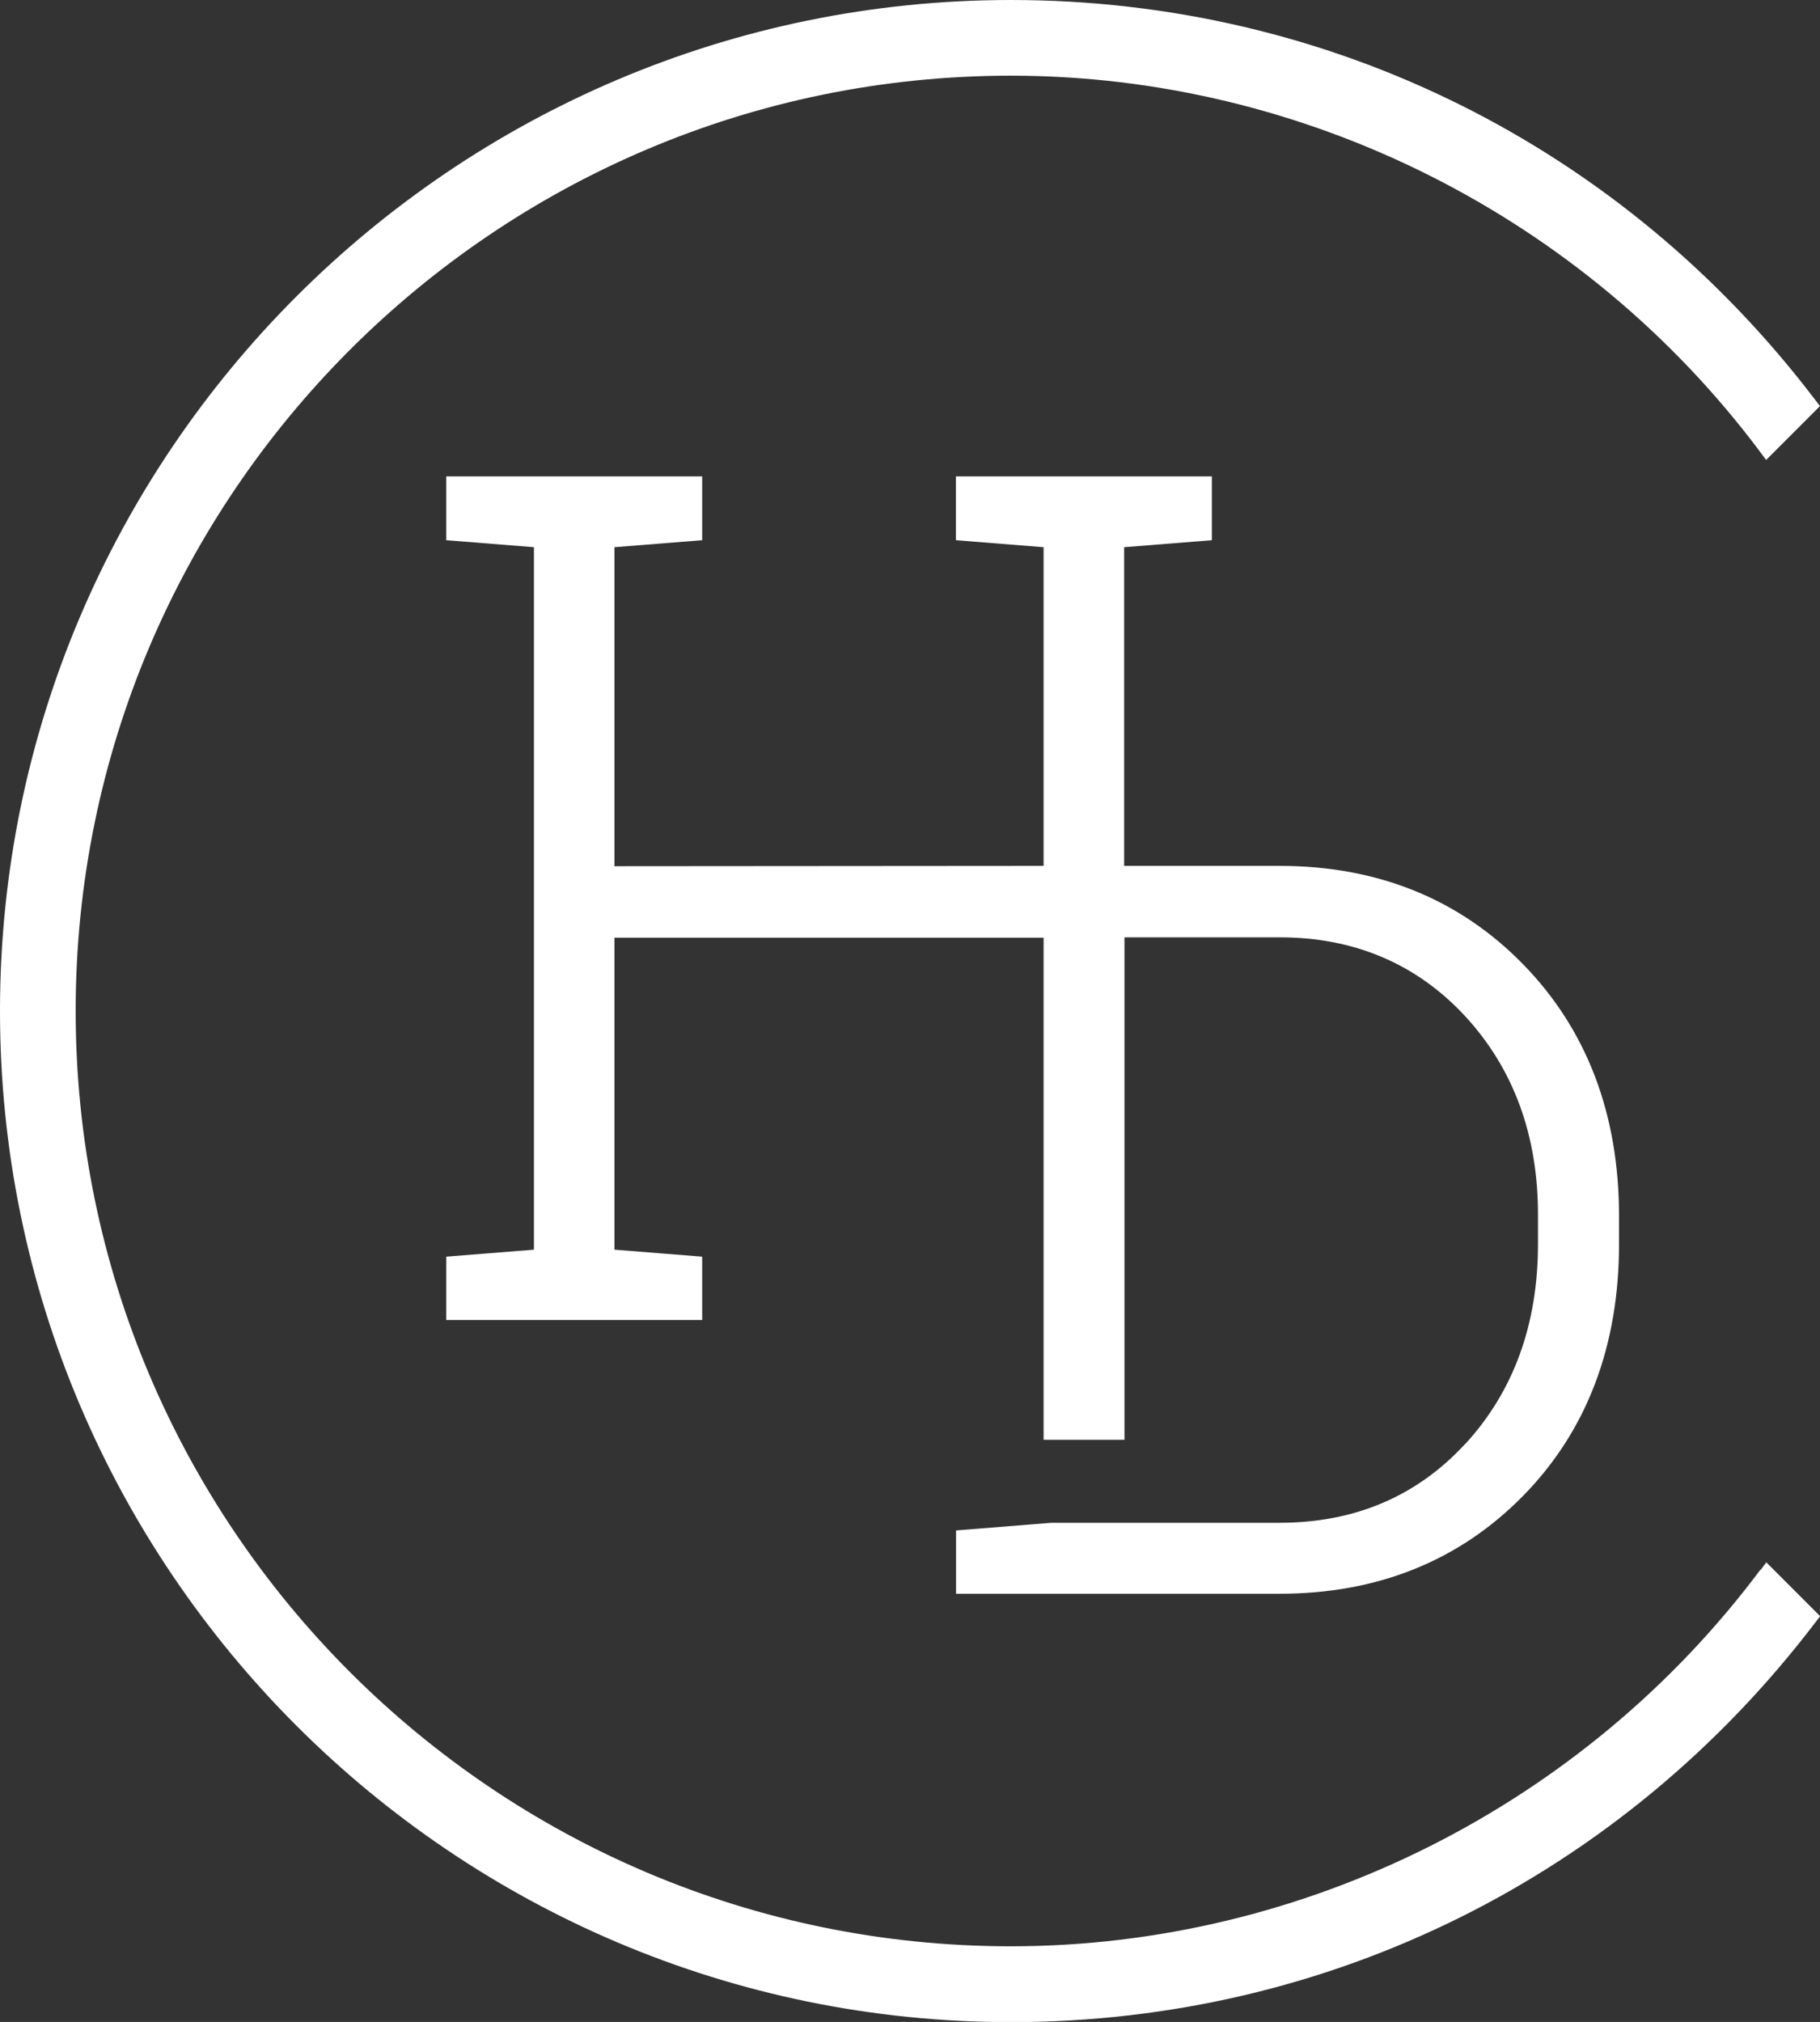
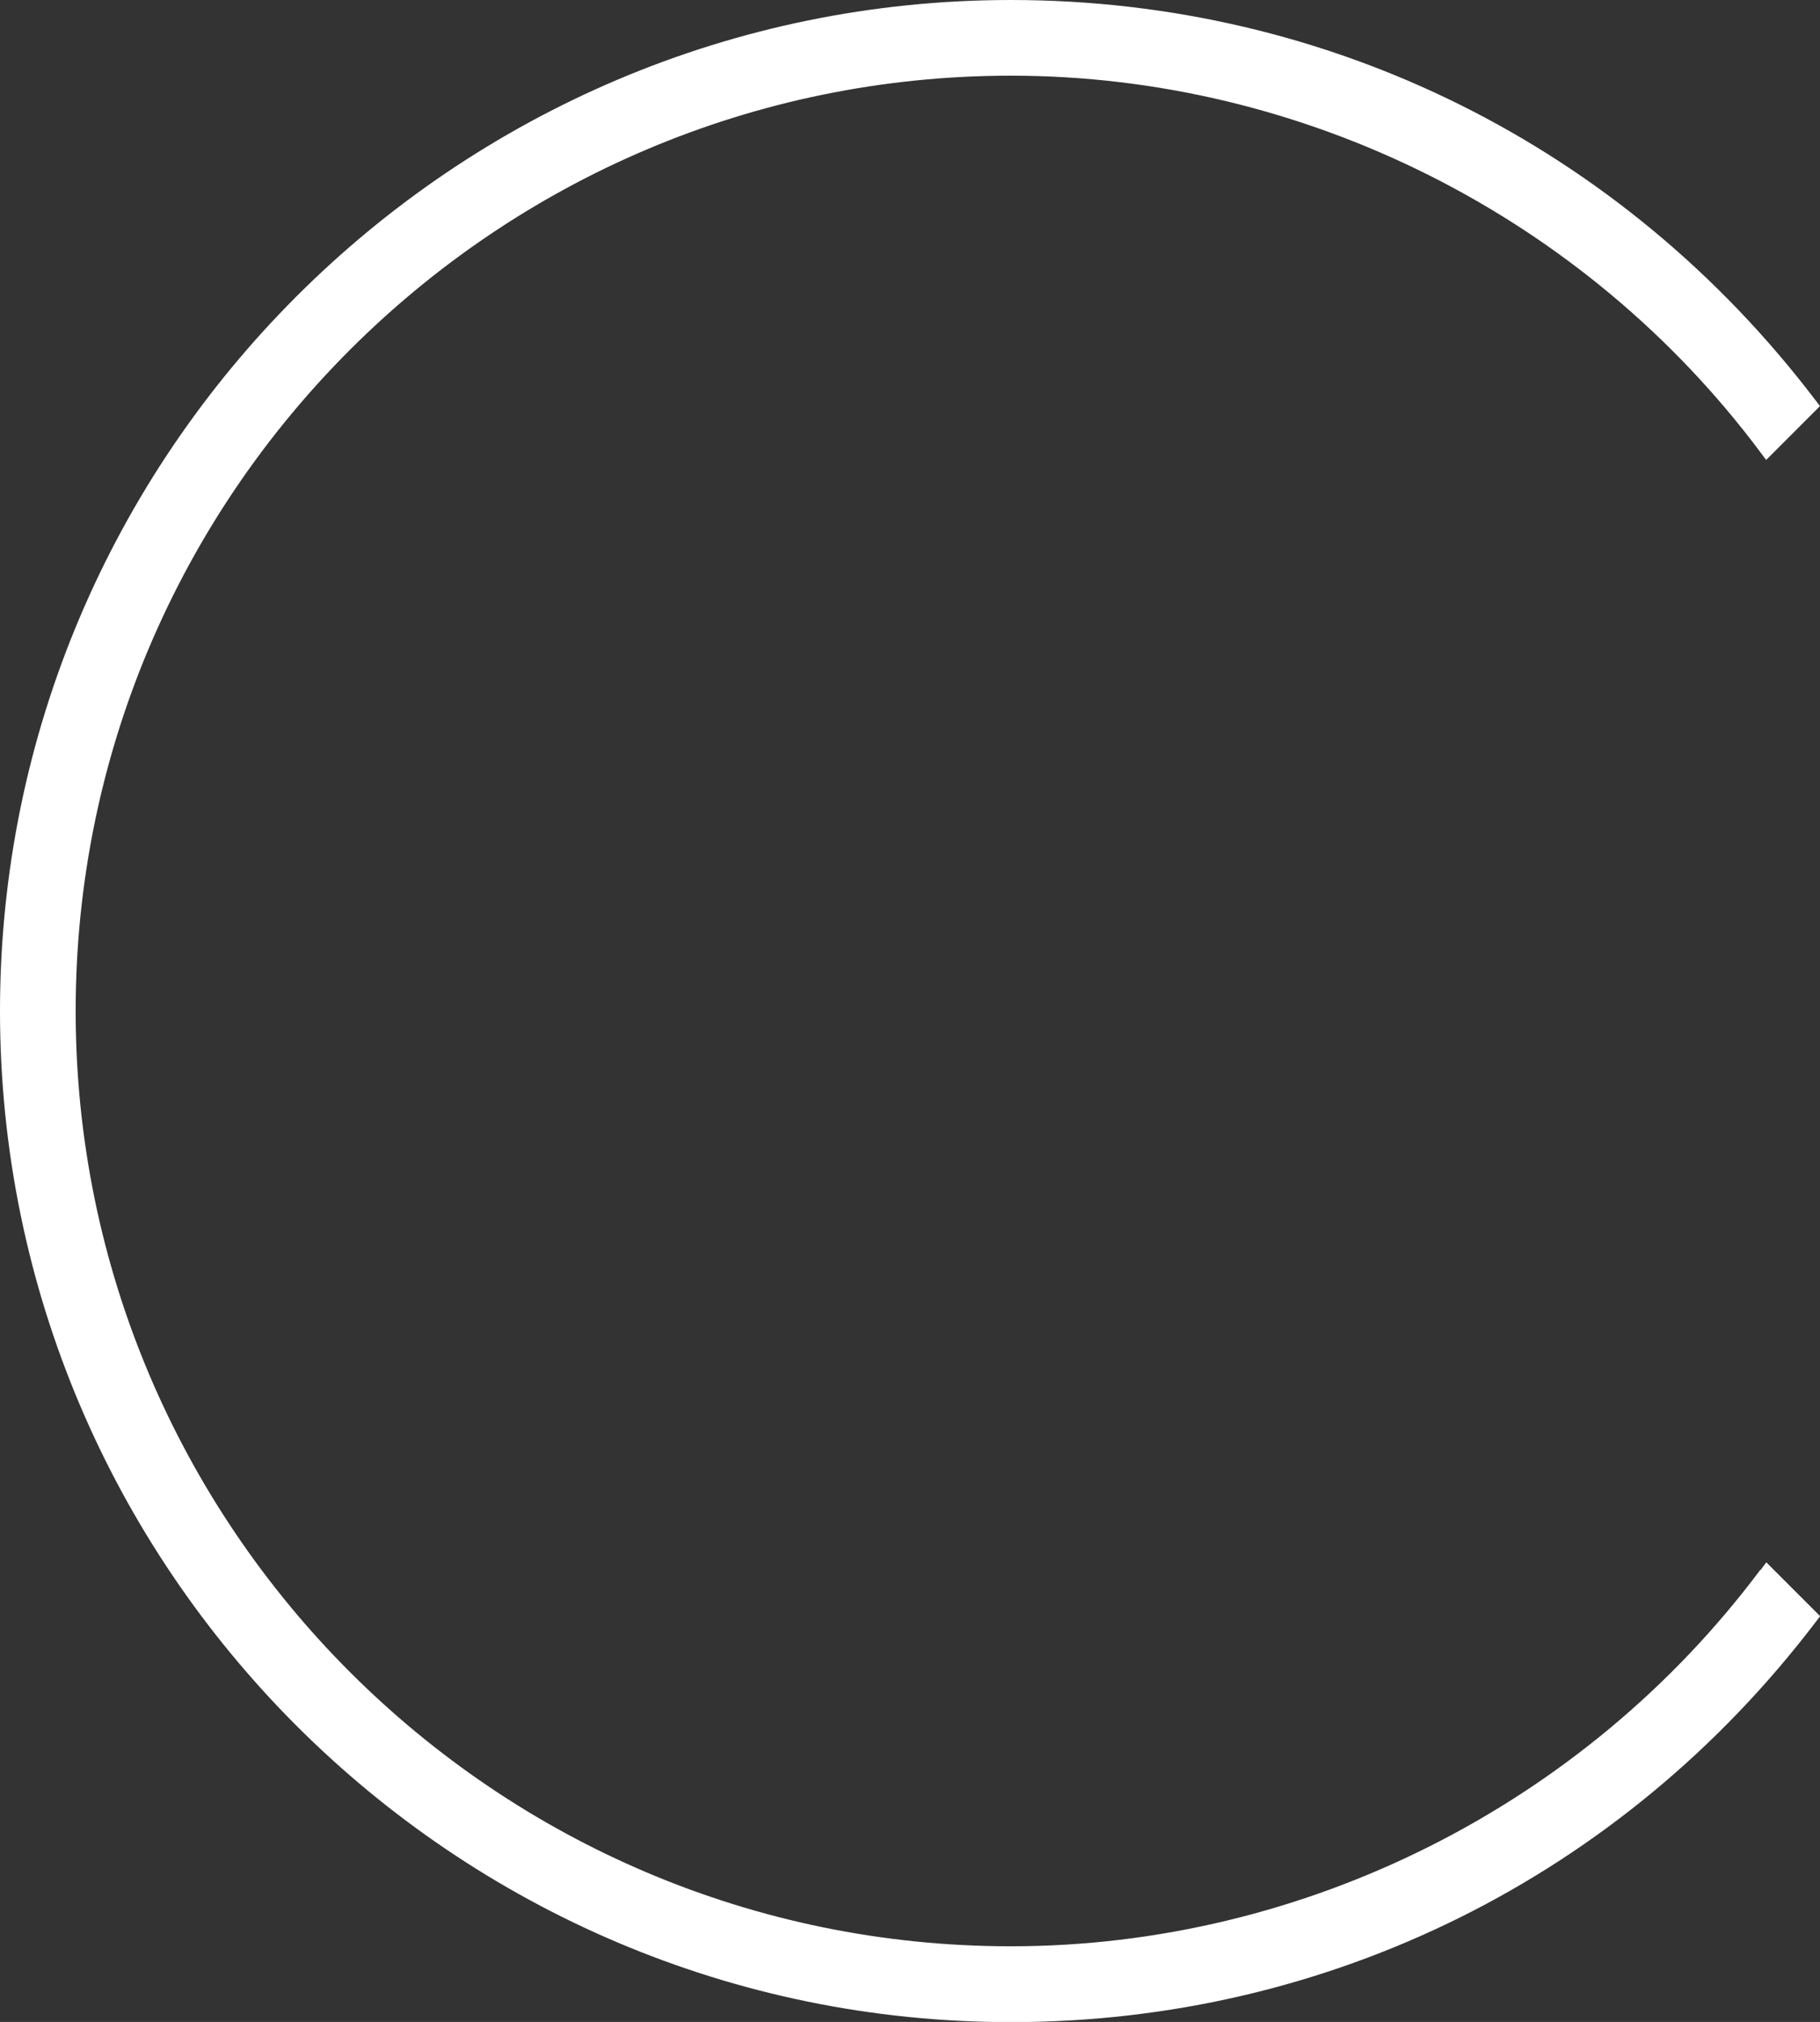
<svg xmlns="http://www.w3.org/2000/svg" id="Layer_1" viewBox="0 0 111.84 124.23">
  <rect x="0" y="0" width="111.84" height="124.23" fill="#333333" stroke="none" />
  <defs>
    <style>.cls-1{fill:#fff;stroke-width:0px;}</style>
  </defs>
  <path class="cls-1" d="m108.18,96.44c-10.83,14.49-28.05,23.14-46.06,23.14-31.69,0-57.47-25.78-57.47-57.47S30.43,4.65,62.12,4.65c18.02,0,35.24,8.65,46.06,23.14l.35.47,3.31-3.31-.27-.35C99.69,8.96,81.66,0,62.12,0,27.86,0,0,27.87,0,62.12s27.86,62.12,62.12,62.12c19.55,0,37.57-8.96,49.46-24.59l.27-.35-3.31-3.31-.35.47Z" />
-   <path class="cls-1" d="m90.02,88.73c-2.96,3.21-6.79,4.83-11.38,4.83h-14.03s-5.86.47-5.86.47v3.89h19.89c6,0,11.03-2.02,14.95-6.01,3.91-3.98,5.9-9.19,5.9-15.47v-1.73c0-6.26-1.98-11.46-5.9-15.47-3.92-4.01-8.95-6.04-14.95-6.04h-9.56v-19.58l5.39-.43v-3.92h-15.73v3.92l5.39.43v19.58l-26.37.02v-19.6l5.39-.43v-3.92h-15.73v3.92l5.39.43v43.16l-5.39.43v3.89h15.73v-3.89l-5.39-.43v-19.17h26.37v30.85h4.97v-30.87h9.55c4.57,0,8.4,1.63,11.37,4.83,2.98,3.22,4.49,7.32,4.49,12.19v1.83c0,4.94-1.51,9.07-4.48,12.29Z" />
</svg>